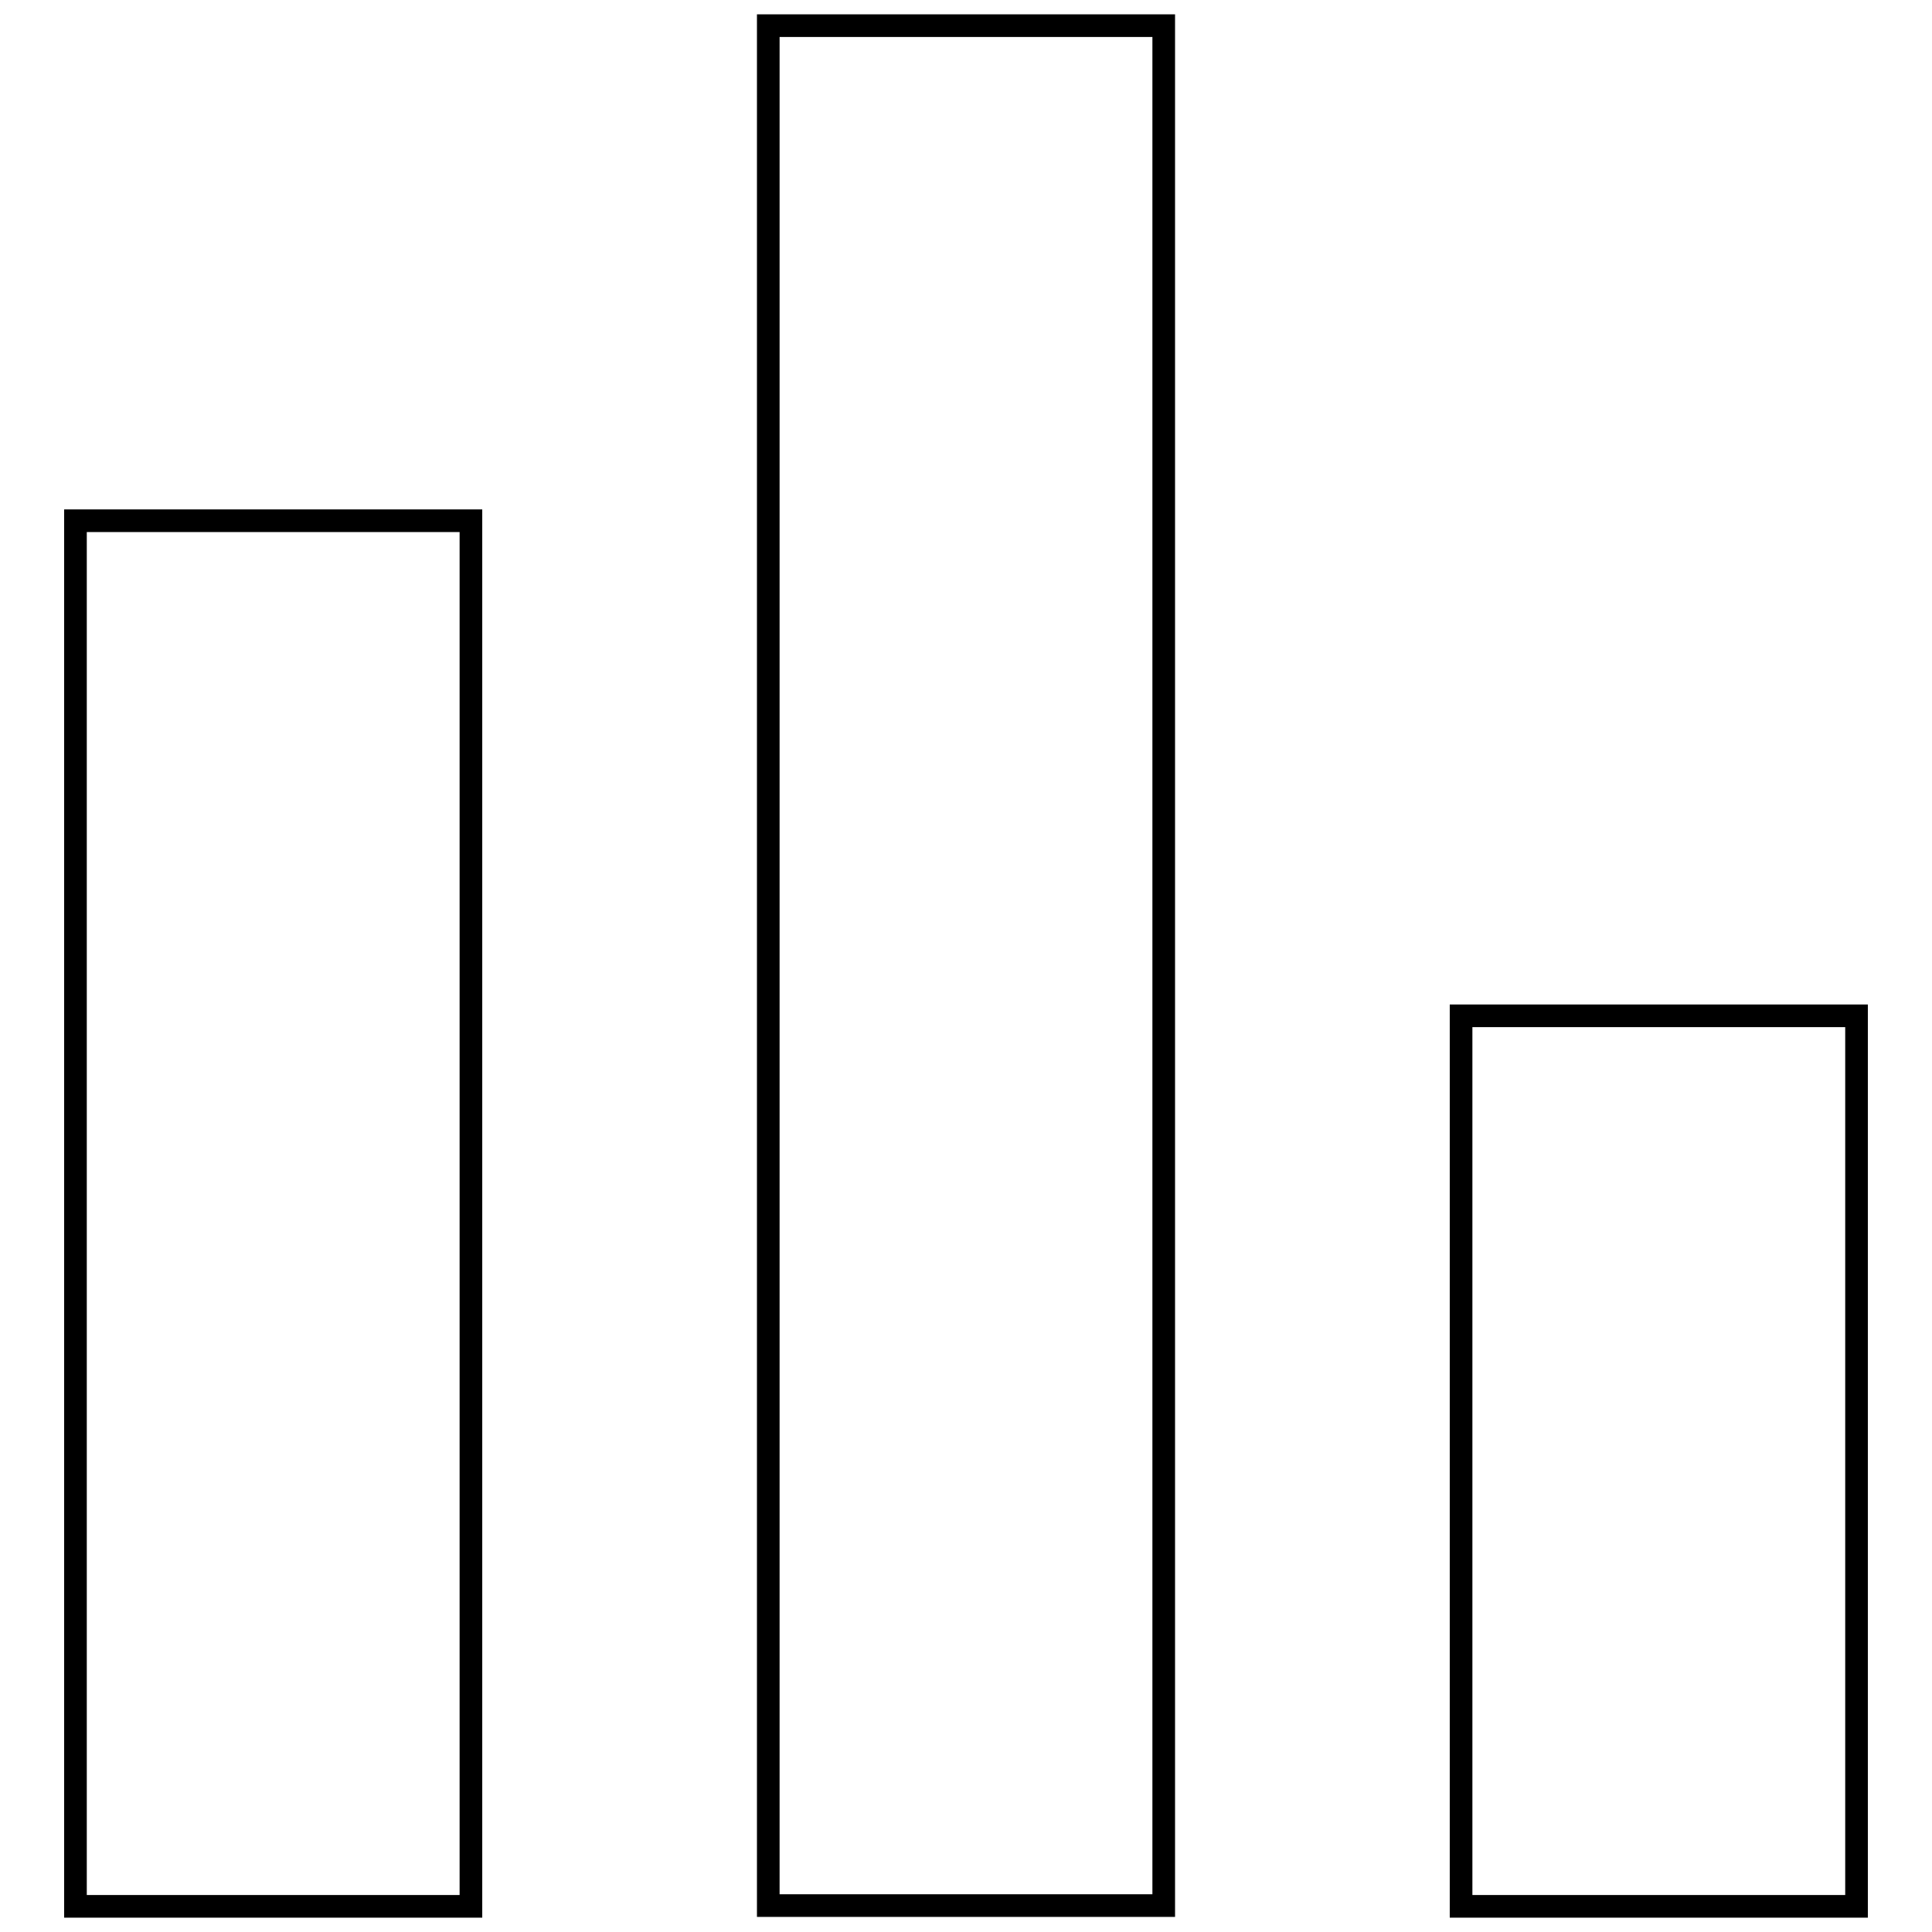
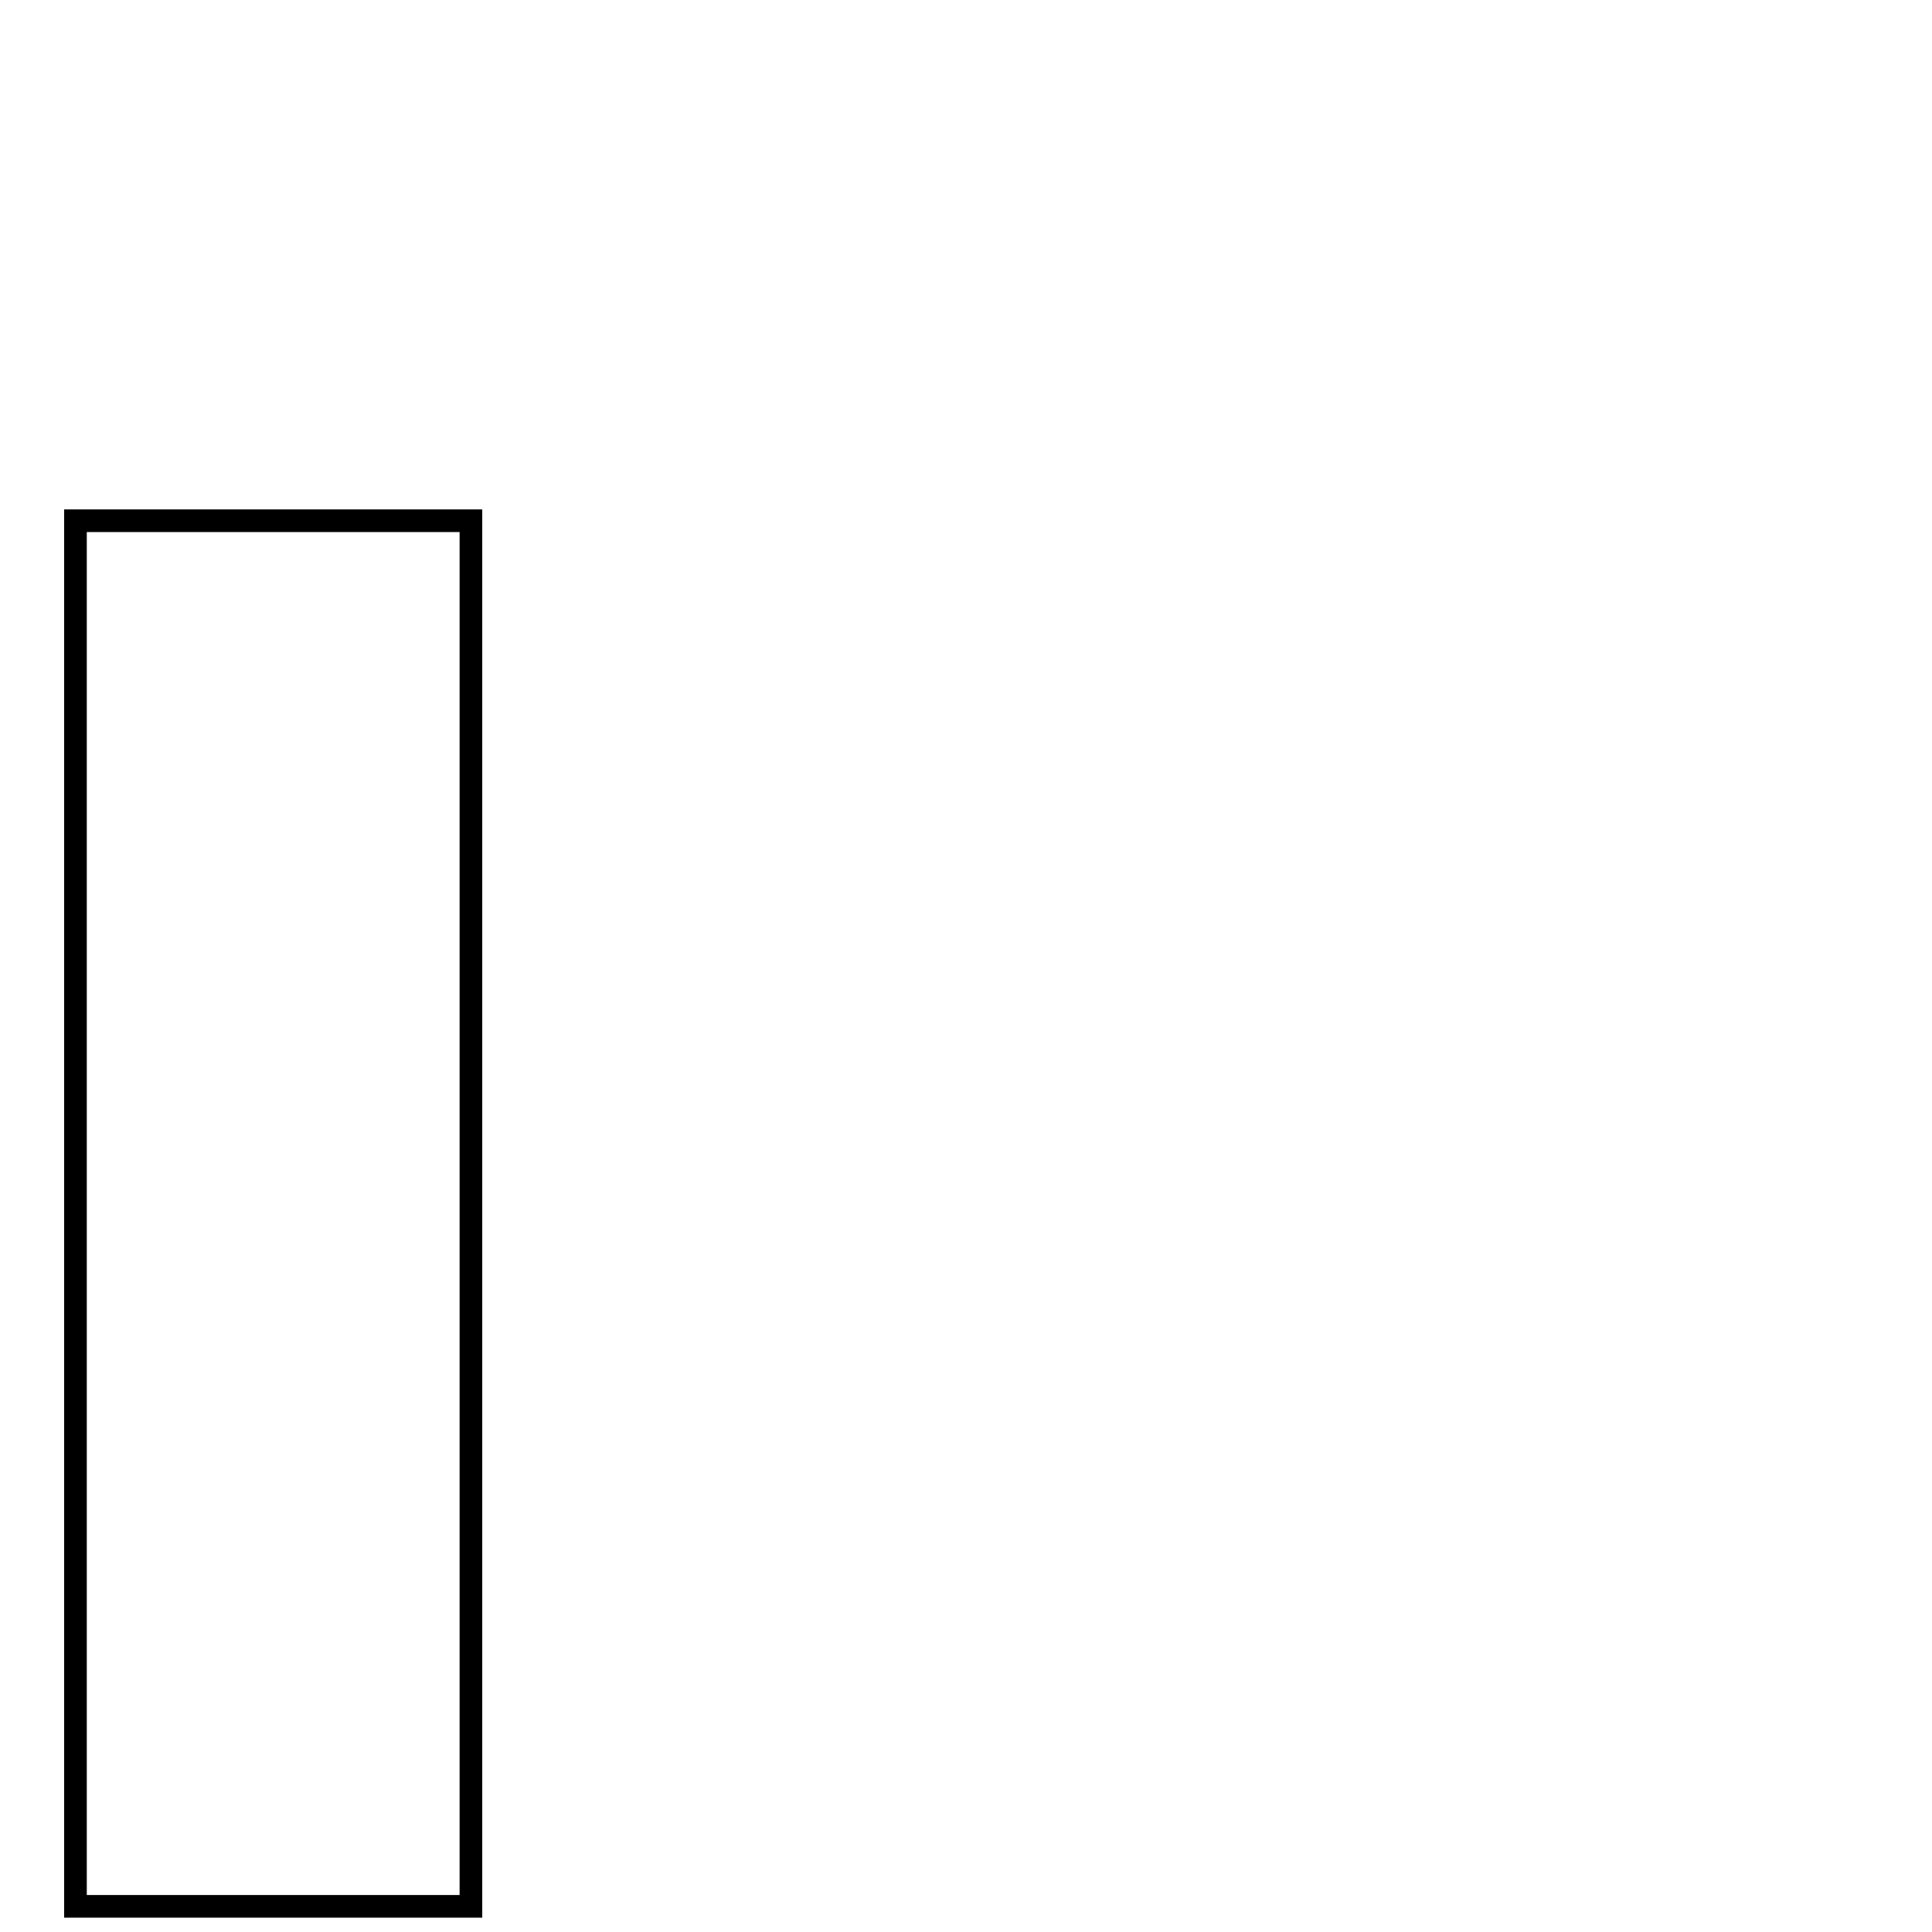
<svg xmlns="http://www.w3.org/2000/svg" version="1.1" x="0px" y="0px" viewBox="0 0 256 256" enable-background="new 0 0 256 256" xml:space="preserve">
  <g>
    <g>
      <path stroke-width="3" fill-opacity="0" stroke="#000000" d="M10,69h52.4v183.6H10V69z" />
-       <path stroke-width="3" fill-opacity="0" stroke="#000000" d="M101.8,3.4h52.4v249.1h-52.4V3.4z" />
-       <path stroke-width="3" fill-opacity="0" stroke="#000000" d="M193.6,134.6H246v118h-52.4V134.6z" />
    </g>
  </g>
</svg>